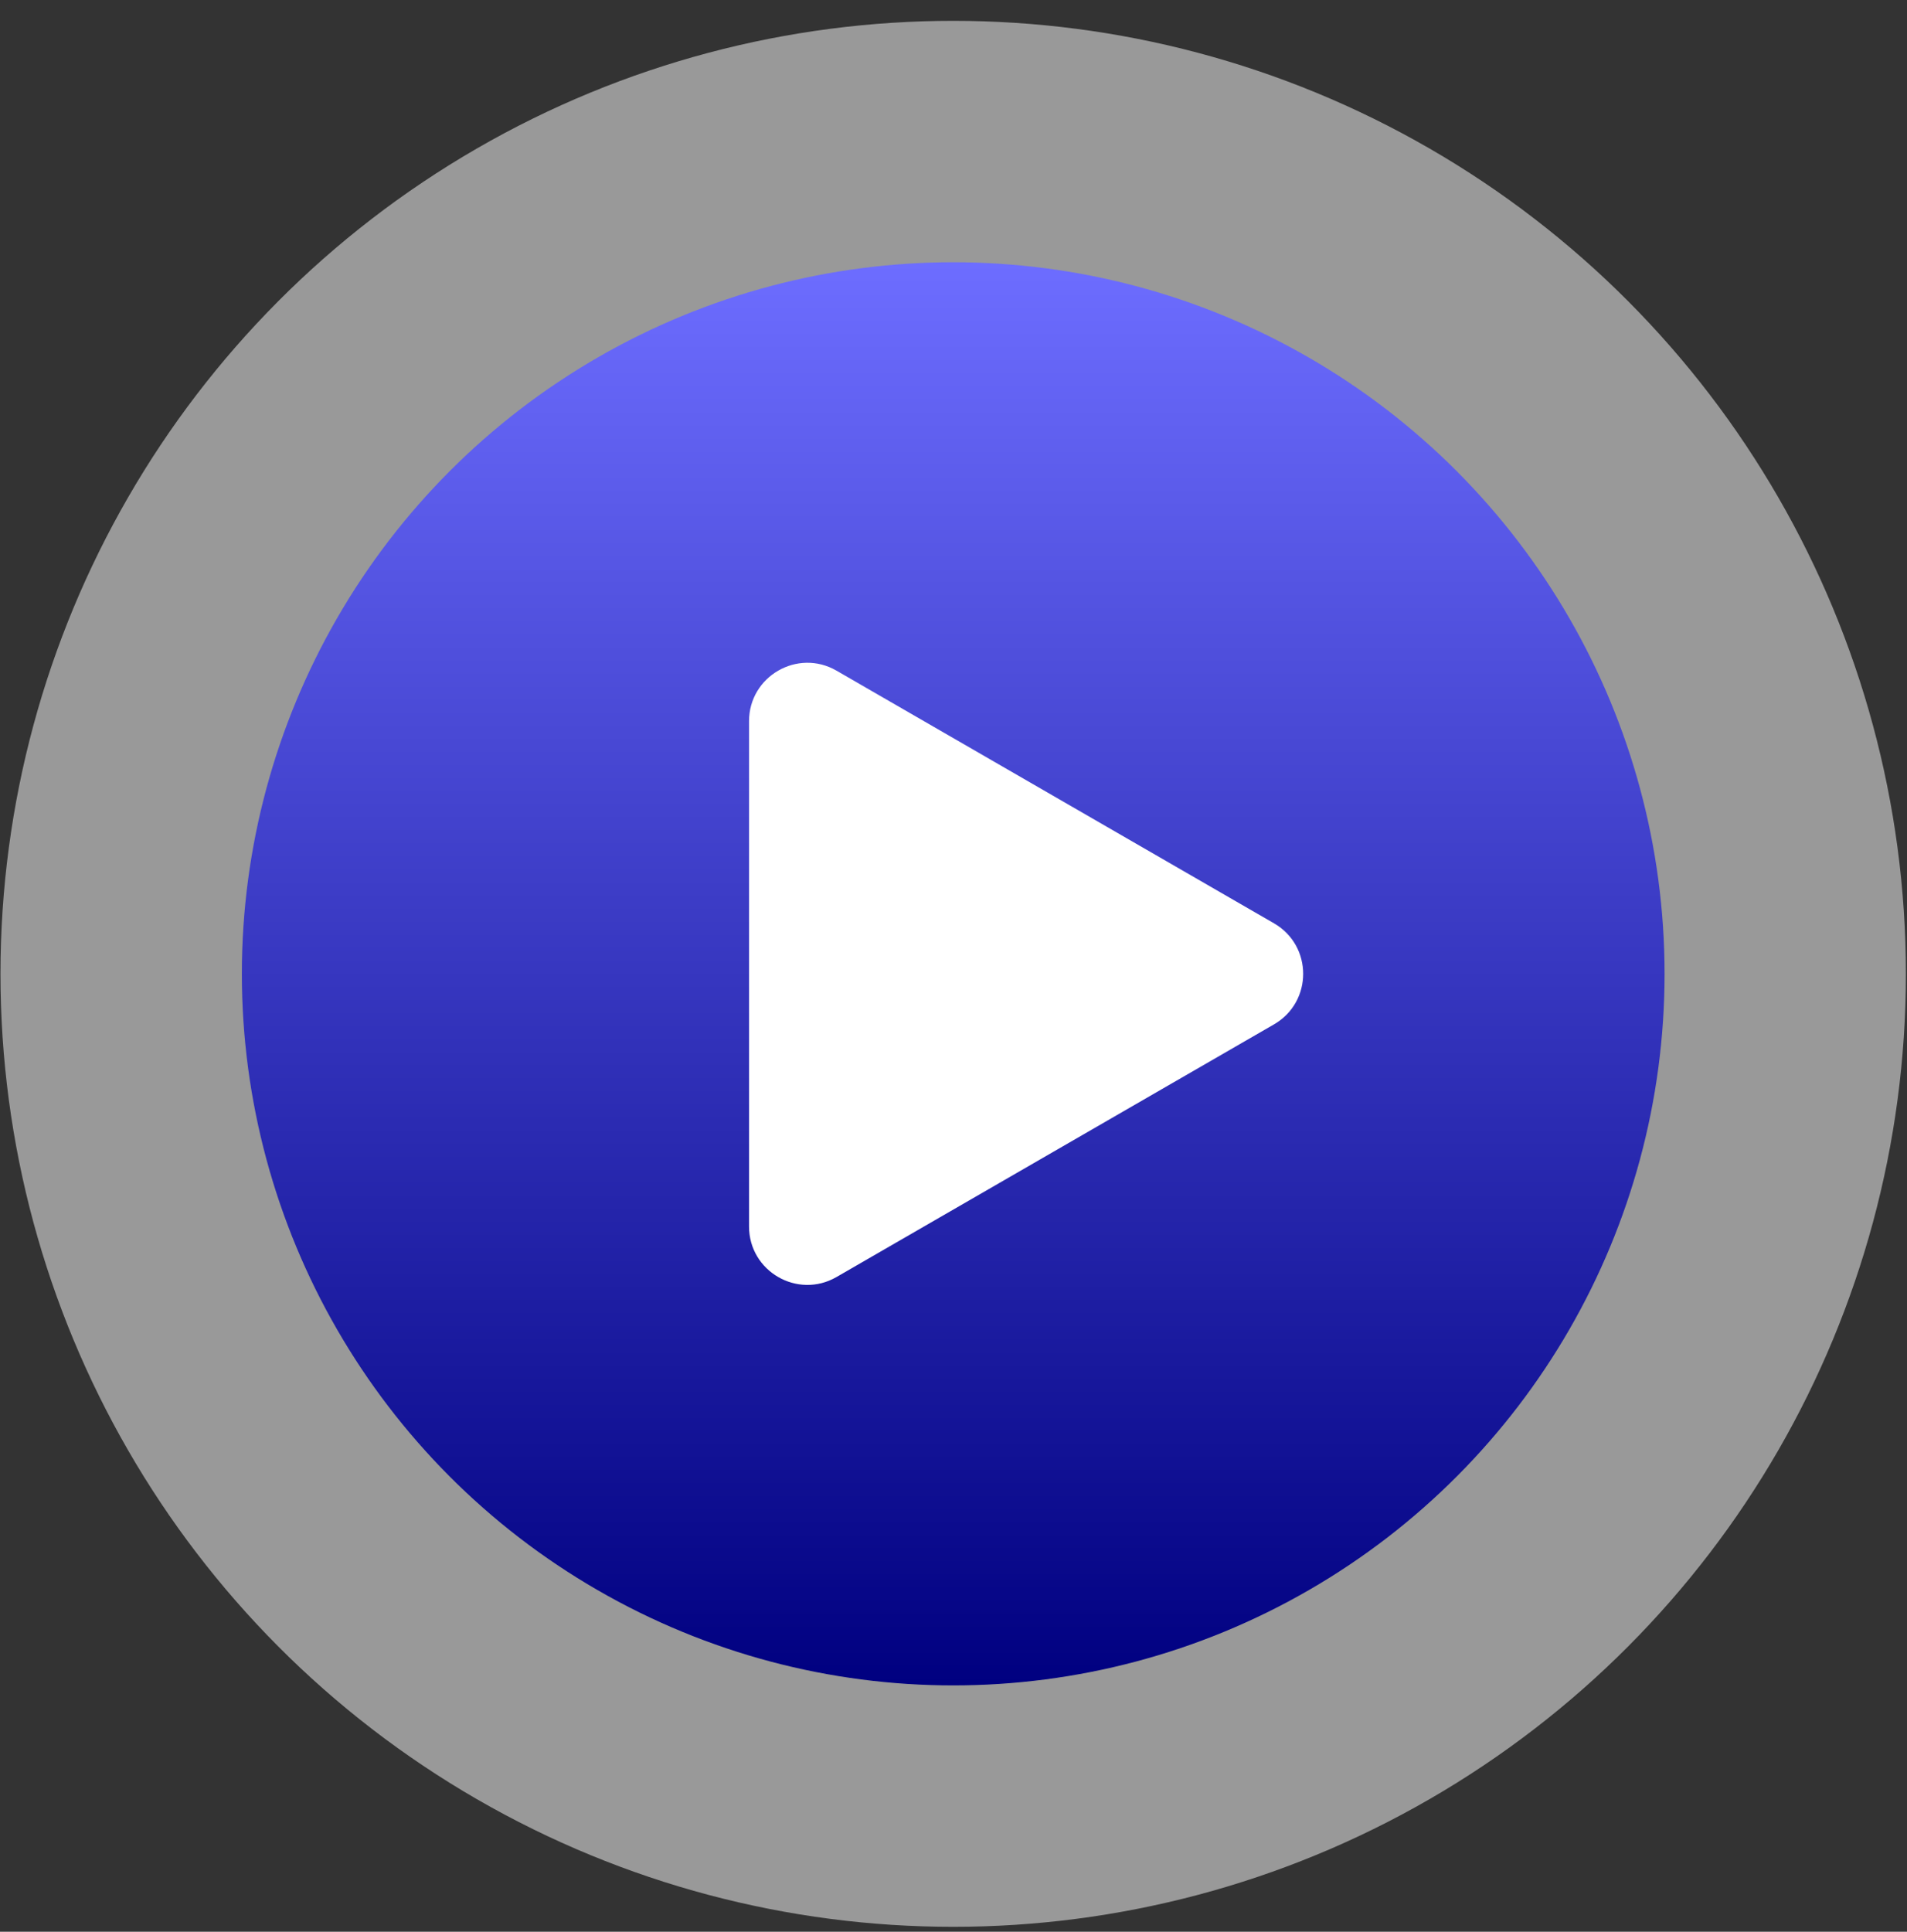
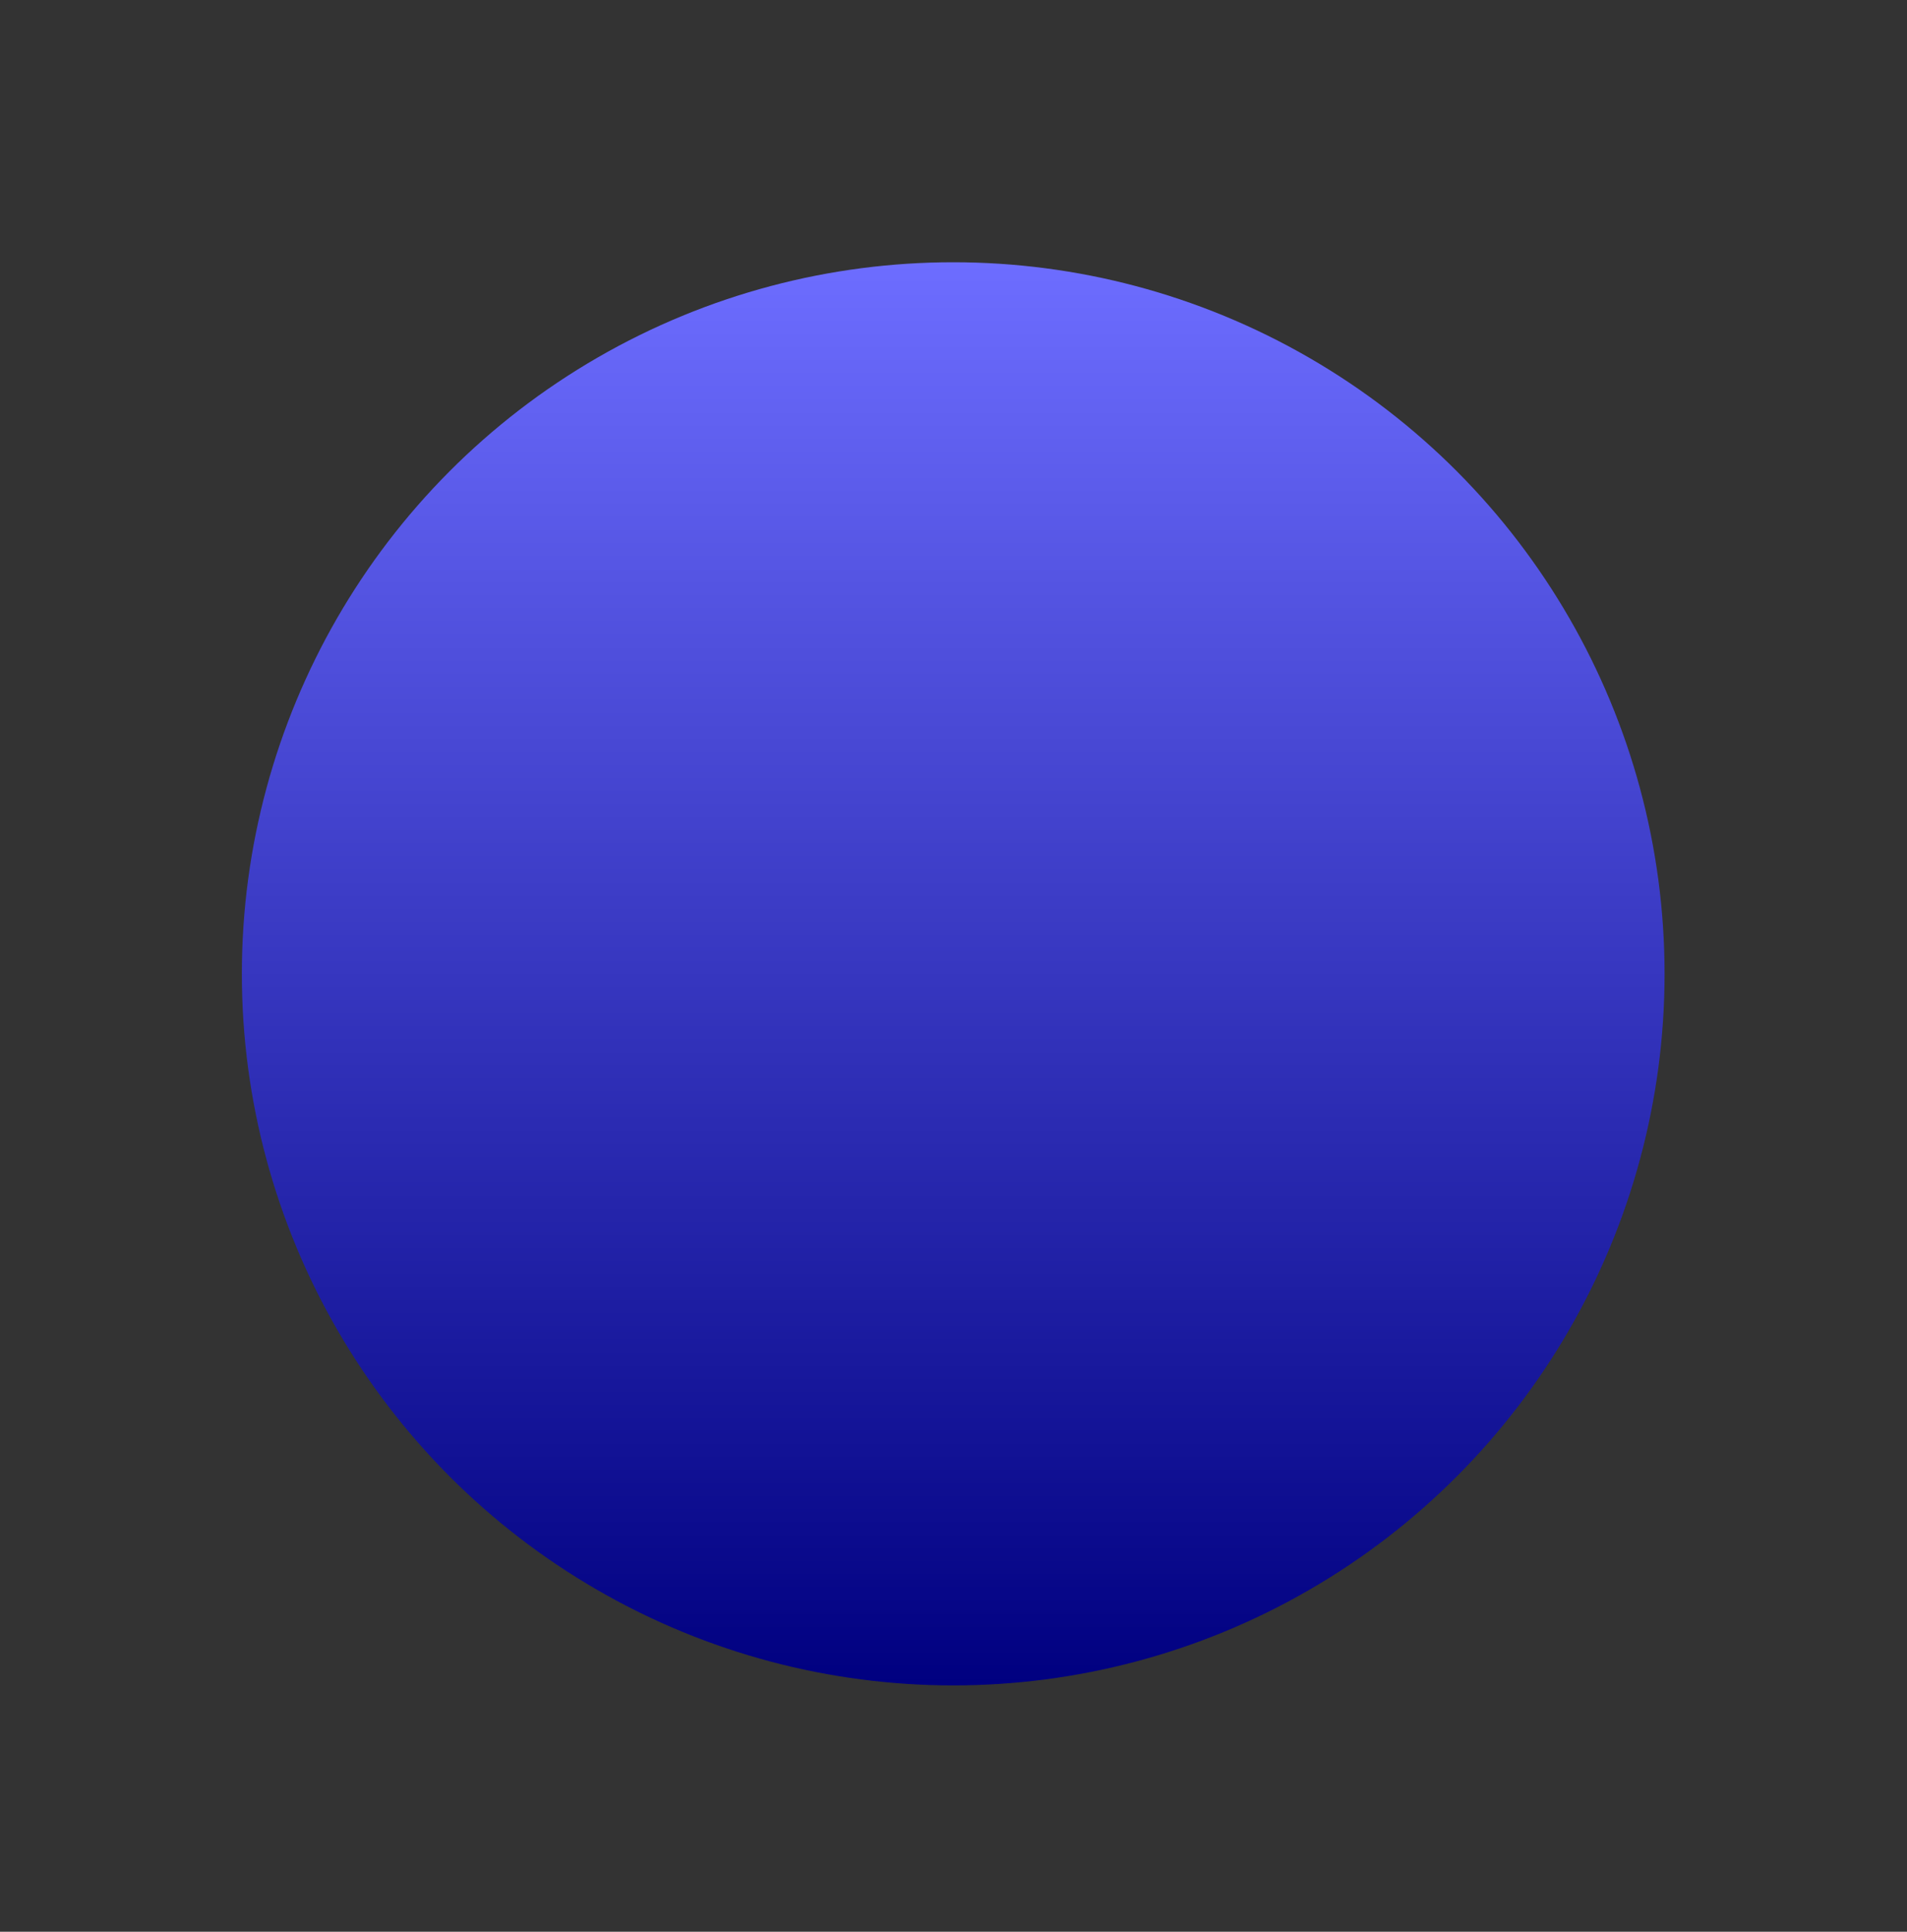
<svg xmlns="http://www.w3.org/2000/svg" width="79" height="80" viewBox="0 0 79 80" fill="none">
  <rect x="0" y="0" width="79" height="80" fill="#333333" stroke="none" />
-   <circle cx="39.487" cy="40.33" r="39.467" fill="white" fill-opacity="0.5" />
  <circle cx="39.488" cy="40.33" r="29.469" fill="url(#paint0_linear_238_1006)" />
-   <path d="M52.777 38.238C54.388 39.168 54.388 41.493 52.777 42.423L34.654 52.886C33.044 53.816 31.03 52.654 31.03 50.794V29.867C31.03 28.007 33.044 26.845 34.654 27.775L52.777 38.238Z" fill="white" />
  <defs>
    <linearGradient id="paint0_linear_238_1006" x1="39.488" y1="10.861" x2="39.488" y2="69.799" gradientUnits="userSpaceOnUse">
      <stop stop-color="#6D6DFF" />
      <stop offset="1" stop-color="#000080" />
    </linearGradient>
  </defs>
</svg>